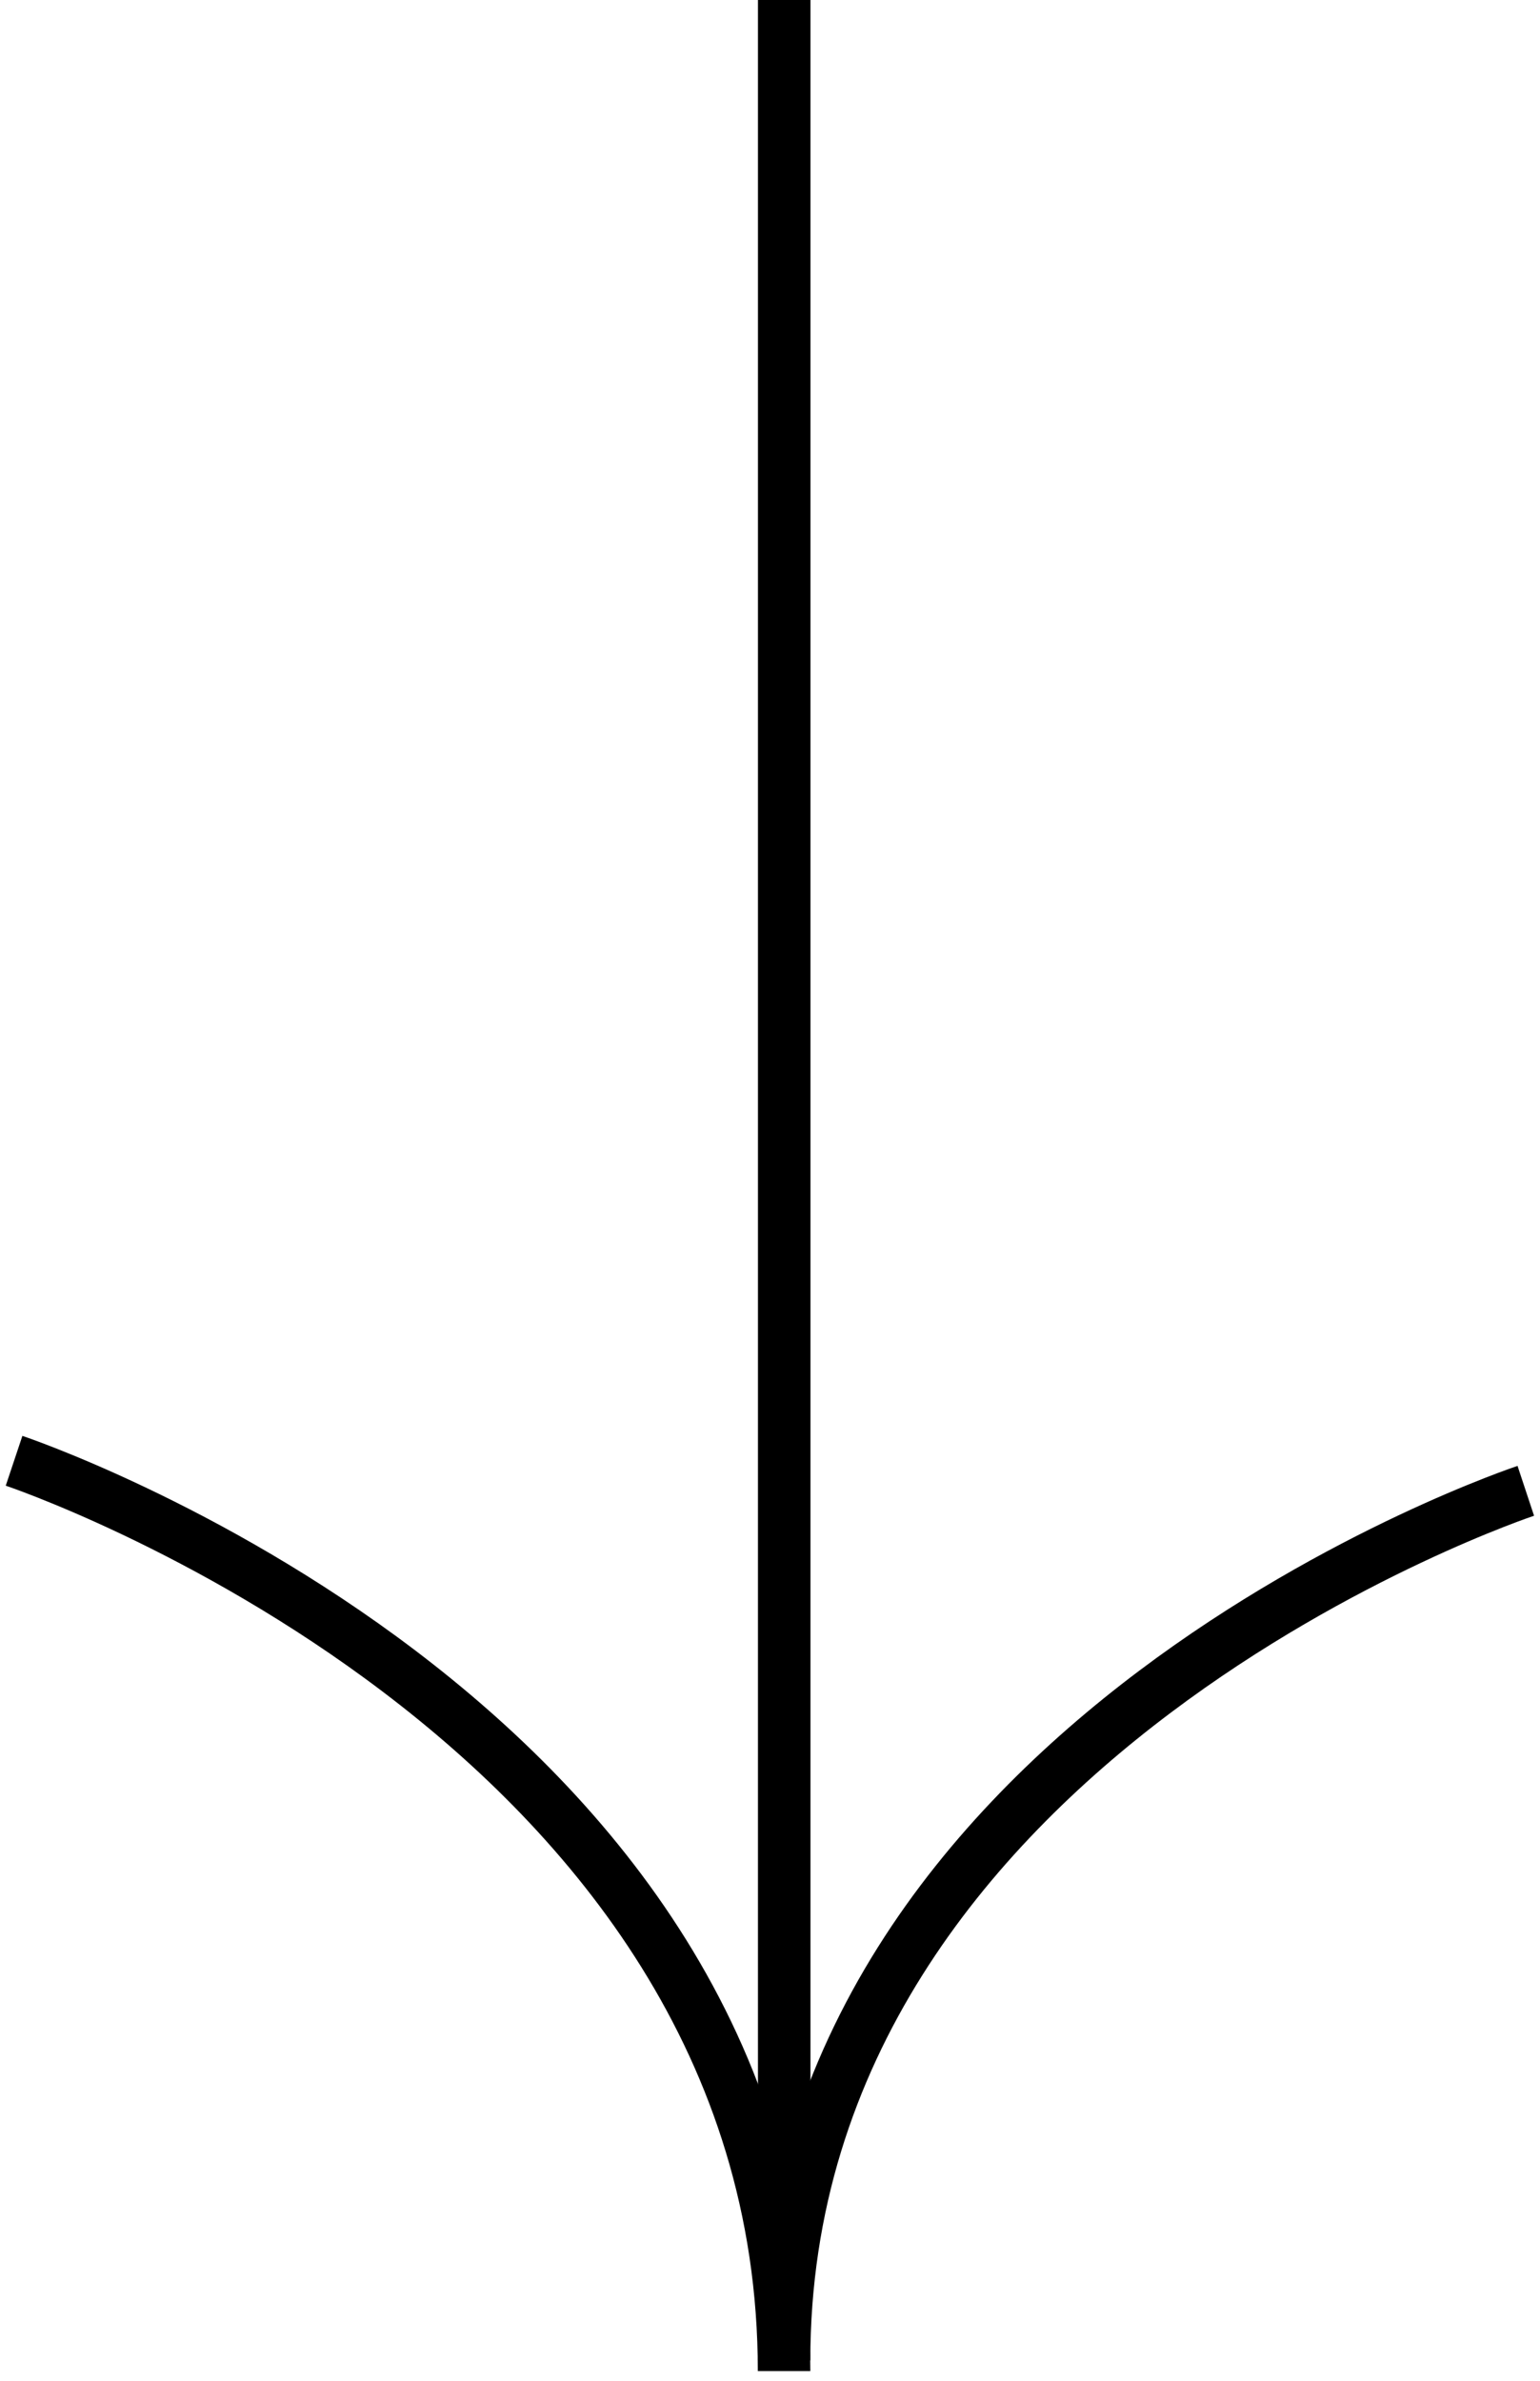
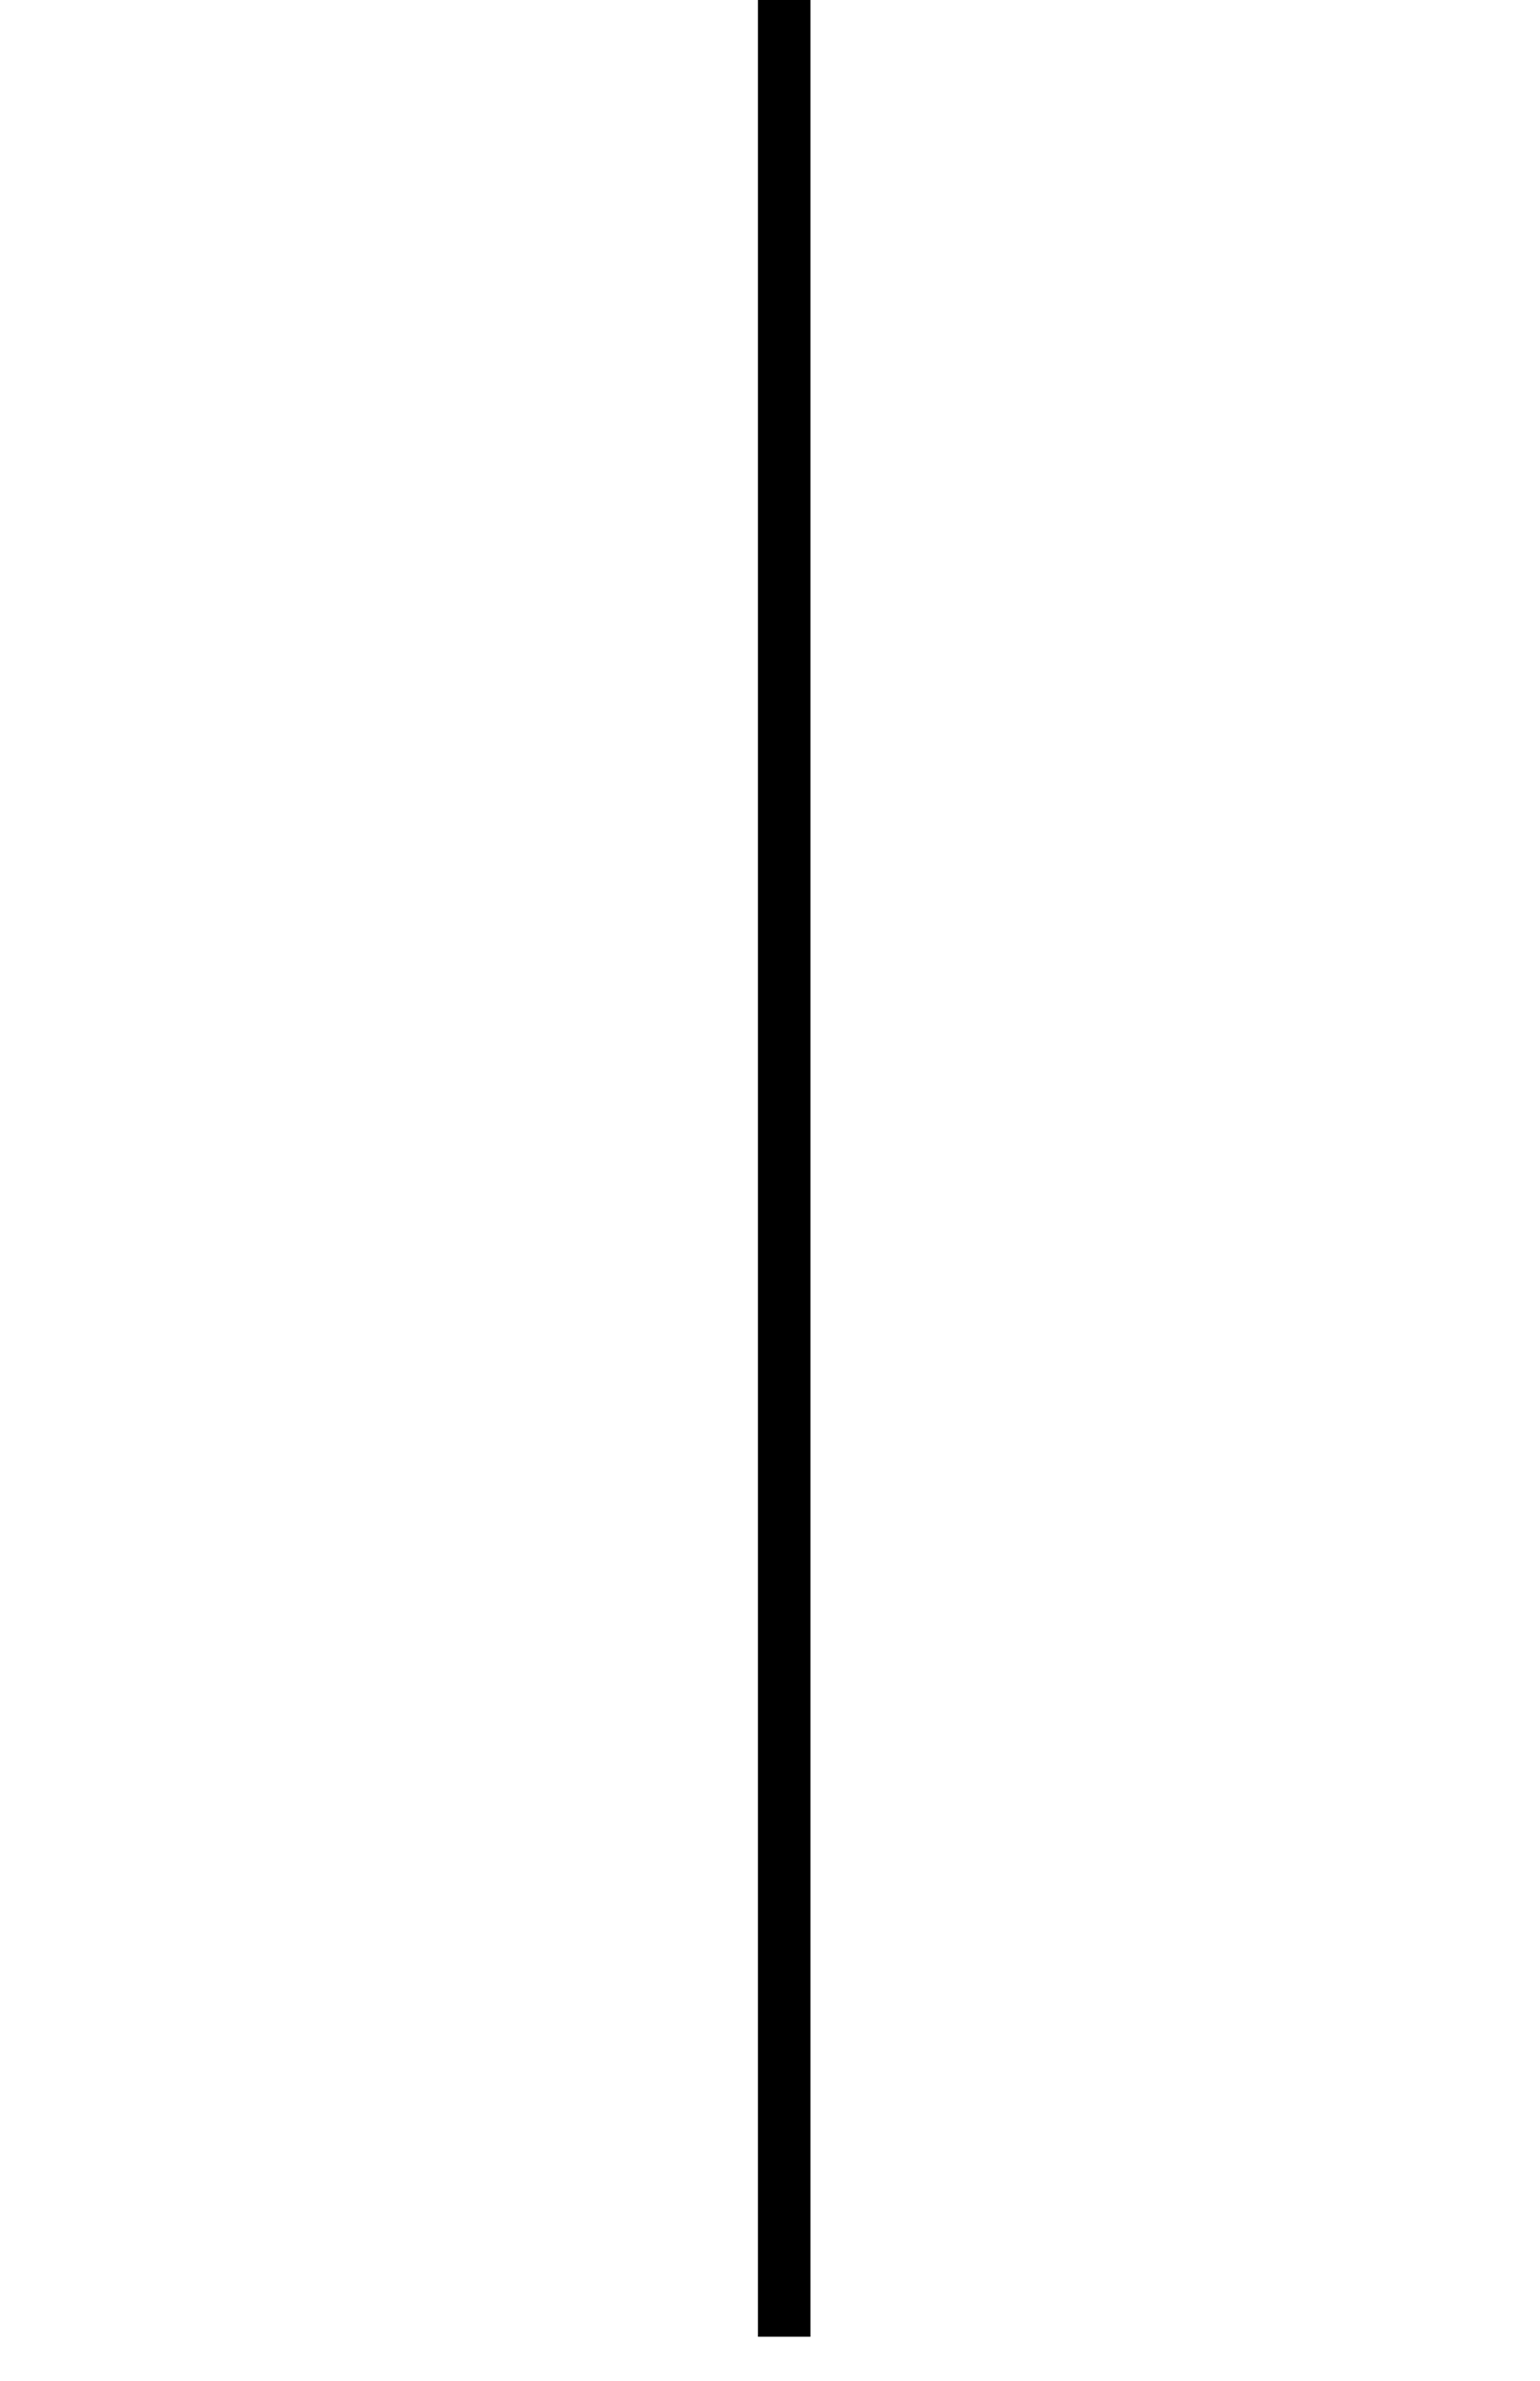
<svg xmlns="http://www.w3.org/2000/svg" width="44" height="68" viewBox="0 0 44 68" fill="none">
-   <path d="M43.594 42.581C43.594 42.581 22.402 49.606 22.402 67.417" stroke="black" stroke-width="1.5" />
-   <path d="M0.402 41.723C0.402 41.723 22.402 49.077 22.402 67.723" stroke="black" stroke-width="1.5" />
  <path d="M22.406 66.742L22.406 0" stroke="black" stroke-width="1.5" />
</svg>